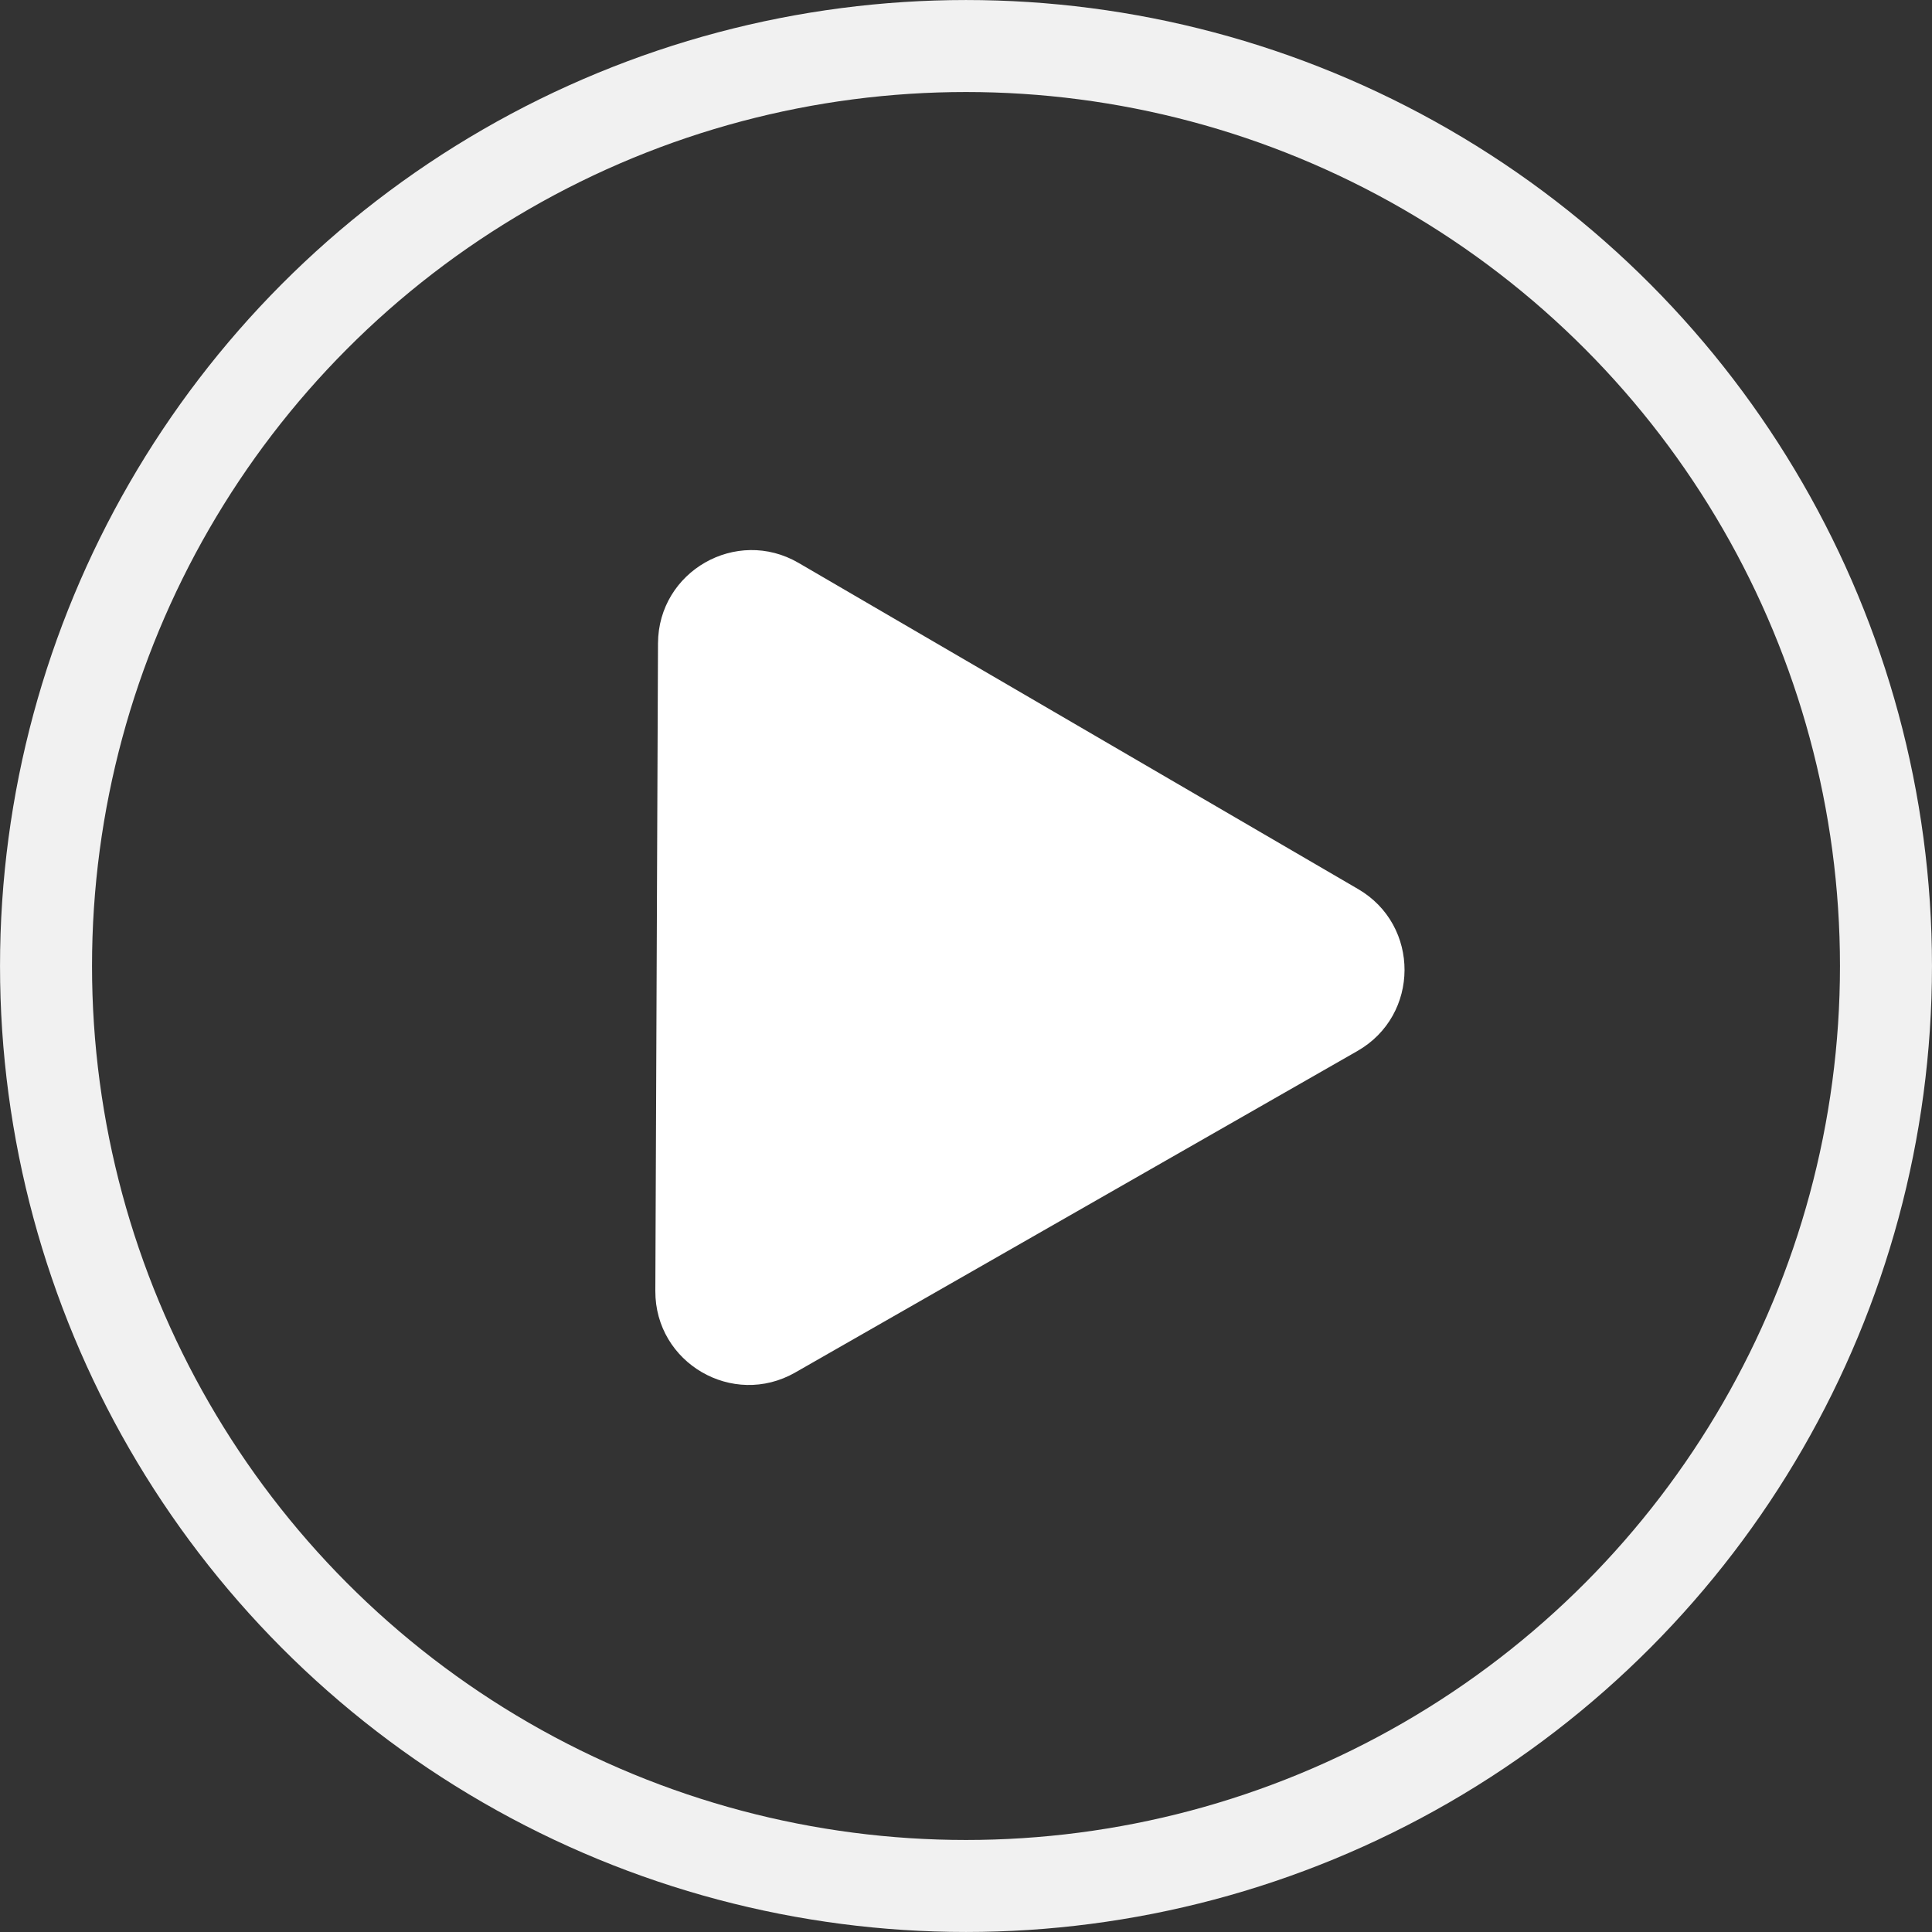
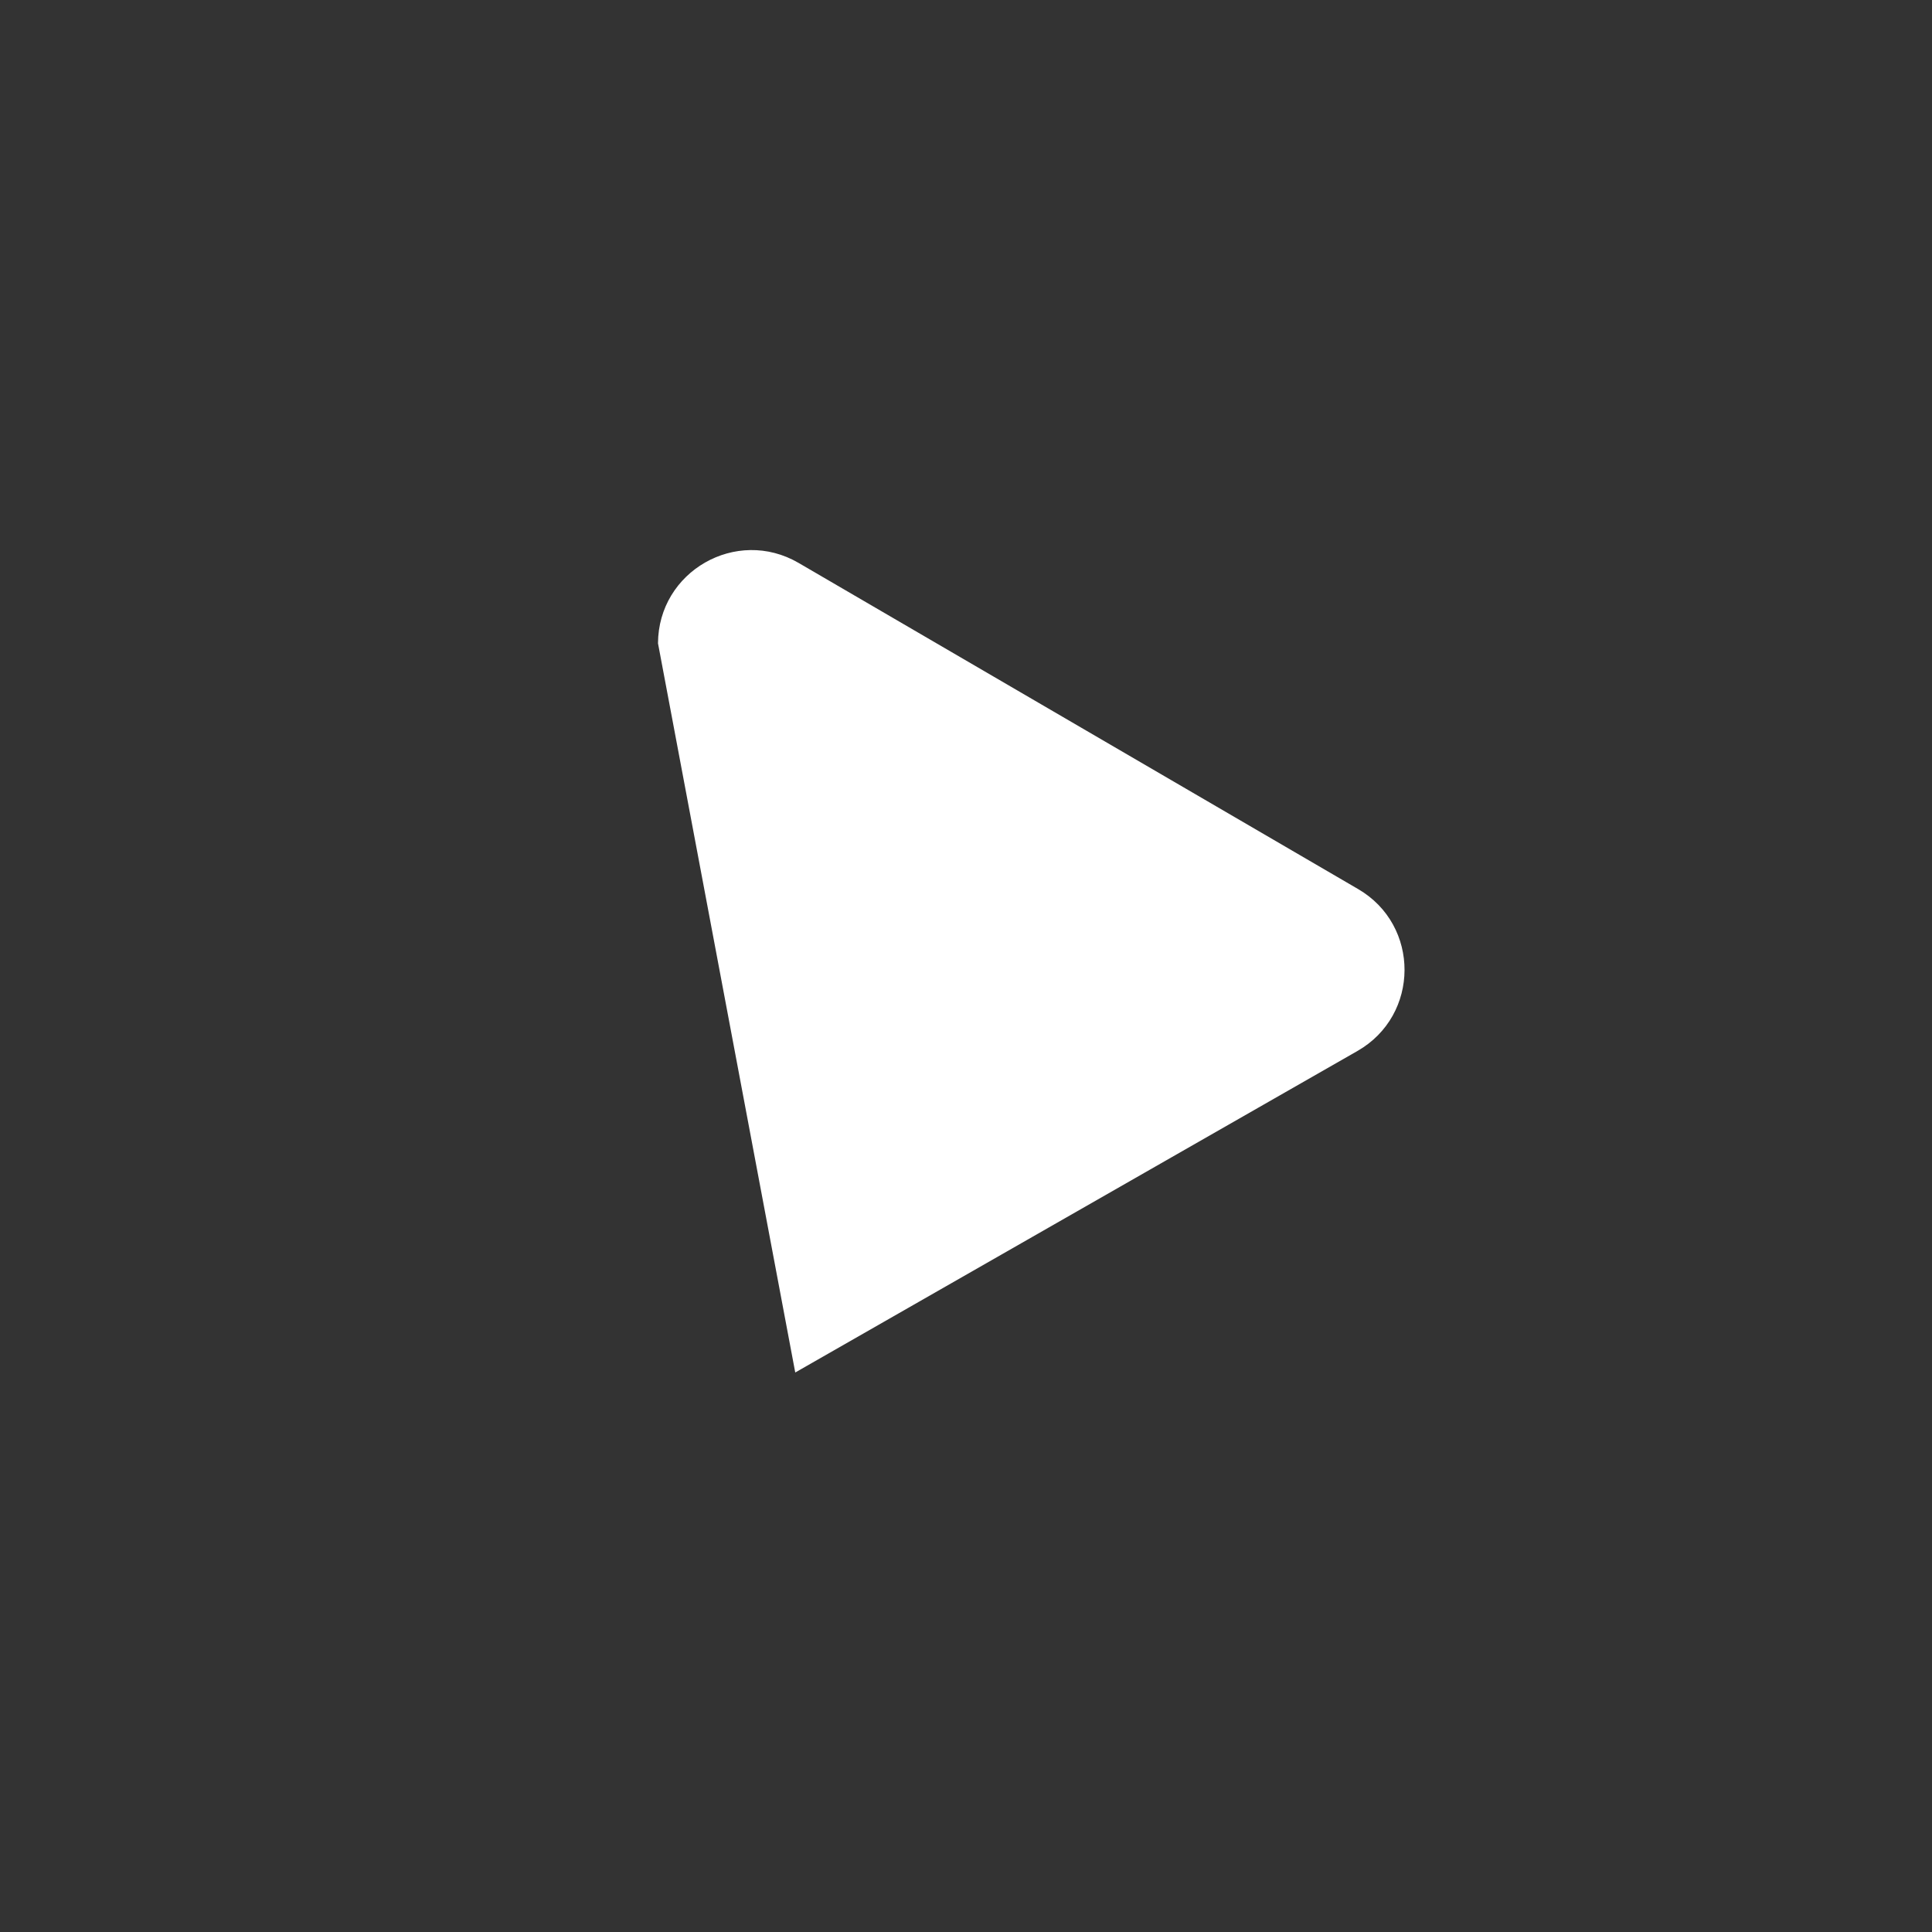
<svg xmlns="http://www.w3.org/2000/svg" width="50" height="50" viewBox="0 0 50 50" fill="none">
  <rect x="0" y="0" width="50" height="50" fill="#333333" stroke="none" />
-   <circle cx="25" cy="25" r="23.809" stroke="#F1F1F1" stroke-width="2.381" />
-   <path d="M35.148 23.009C36.757 23.946 36.748 26.274 35.131 27.199L20.581 35.52C18.964 36.445 16.953 35.273 16.96 33.41L17.029 16.649C17.037 14.786 19.058 13.631 20.667 14.568L35.148 23.009Z" fill="white" />
+   <path d="M35.148 23.009C36.757 23.946 36.748 26.274 35.131 27.199L20.581 35.52L17.029 16.649C17.037 14.786 19.058 13.631 20.667 14.568L35.148 23.009Z" fill="white" />
</svg>